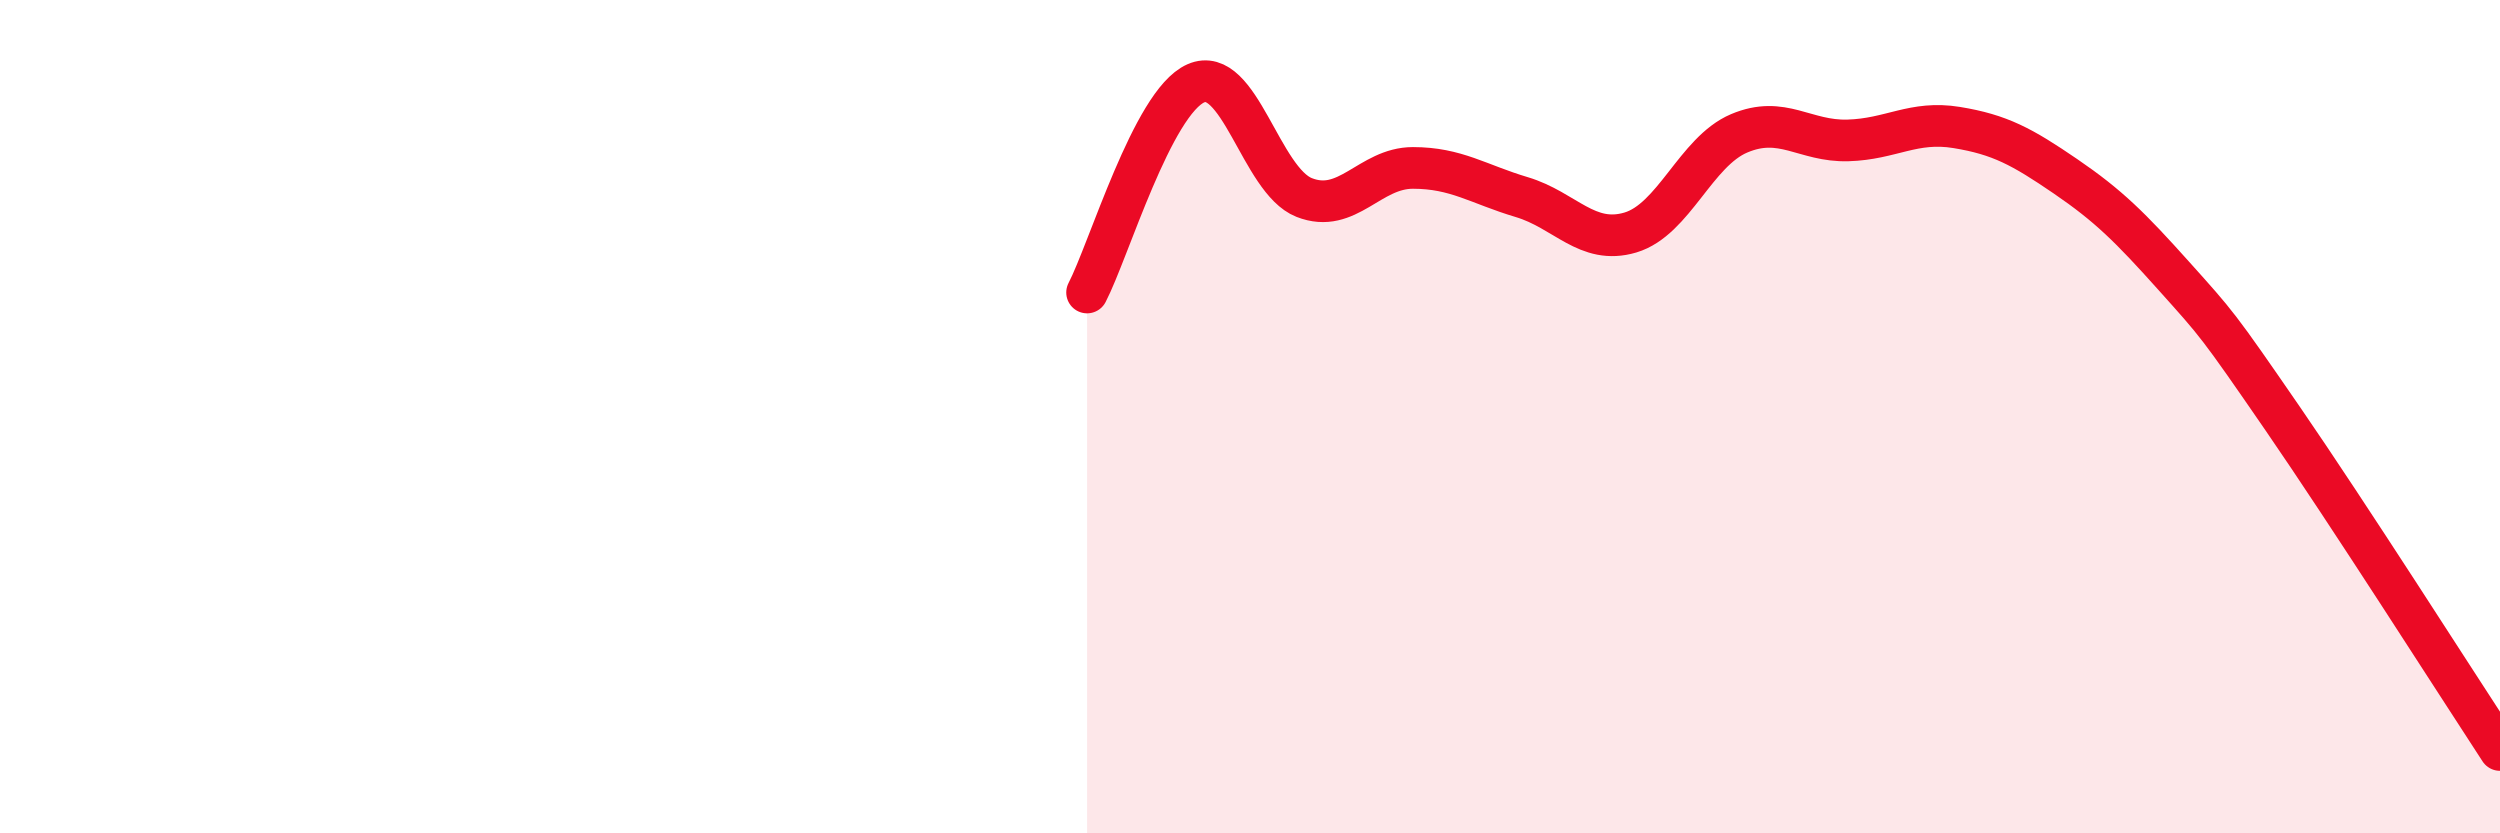
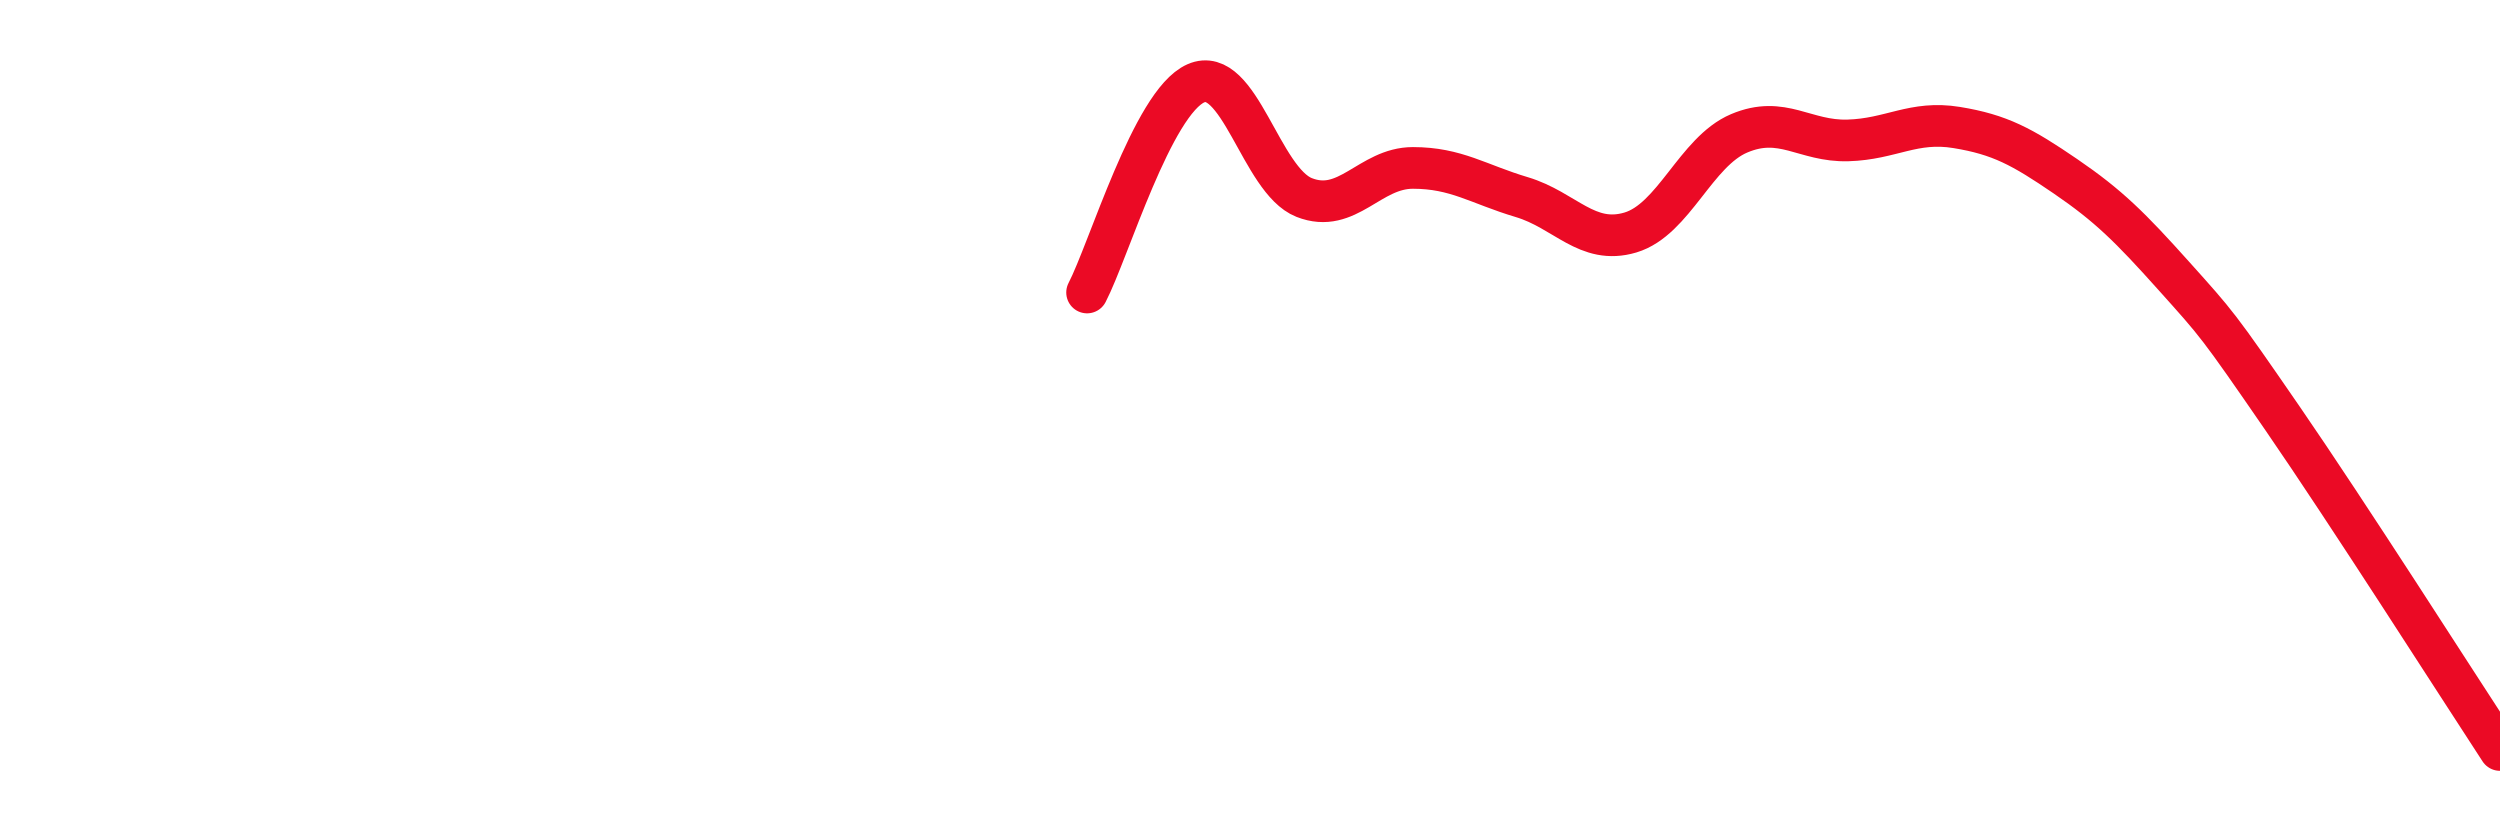
<svg xmlns="http://www.w3.org/2000/svg" width="60" height="20" viewBox="0 0 60 20">
-   <path d="M 26.09,7.02 C 26.61,6.02 27.66,2.46 28.7,2 C 29.74,1.54 30.26,4.33 31.3,4.74 C 32.34,5.15 32.87,4.03 33.91,4.03 C 34.95,4.03 35.48,4.42 36.52,4.73 C 37.56,5.04 38.09,5.89 39.13,5.58 C 40.17,5.27 40.7,3.64 41.74,3.2 C 42.78,2.76 43.31,3.4 44.35,3.37 C 45.39,3.34 45.92,2.89 46.96,3.06 C 48,3.23 48.53,3.52 49.57,4.23 C 50.61,4.94 51.13,5.46 52.17,6.62 C 53.21,7.78 53.21,7.76 54.78,10.04 C 56.35,12.32 58.96,16.41 60,18L60 20L26.09 20Z" fill="#EB0A25" opacity="0.1" stroke-linecap="round" stroke-linejoin="round" />
  <path d="M 26.09,7.02 C 26.61,6.02 27.66,2.46 28.7,2 C 29.74,1.54 30.26,4.33 31.3,4.74 C 32.34,5.15 32.87,4.03 33.91,4.03 C 34.95,4.03 35.48,4.42 36.52,4.73 C 37.56,5.04 38.09,5.89 39.13,5.58 C 40.17,5.27 40.7,3.64 41.74,3.2 C 42.78,2.76 43.31,3.4 44.35,3.37 C 45.39,3.34 45.92,2.89 46.96,3.06 C 48,3.23 48.53,3.52 49.57,4.23 C 50.61,4.94 51.13,5.46 52.17,6.62 C 53.21,7.78 53.21,7.76 54.78,10.04 C 56.35,12.32 58.96,16.41 60,18" stroke="#EB0A25" stroke-width="1" fill="none" stroke-linecap="round" stroke-linejoin="round" />
</svg>